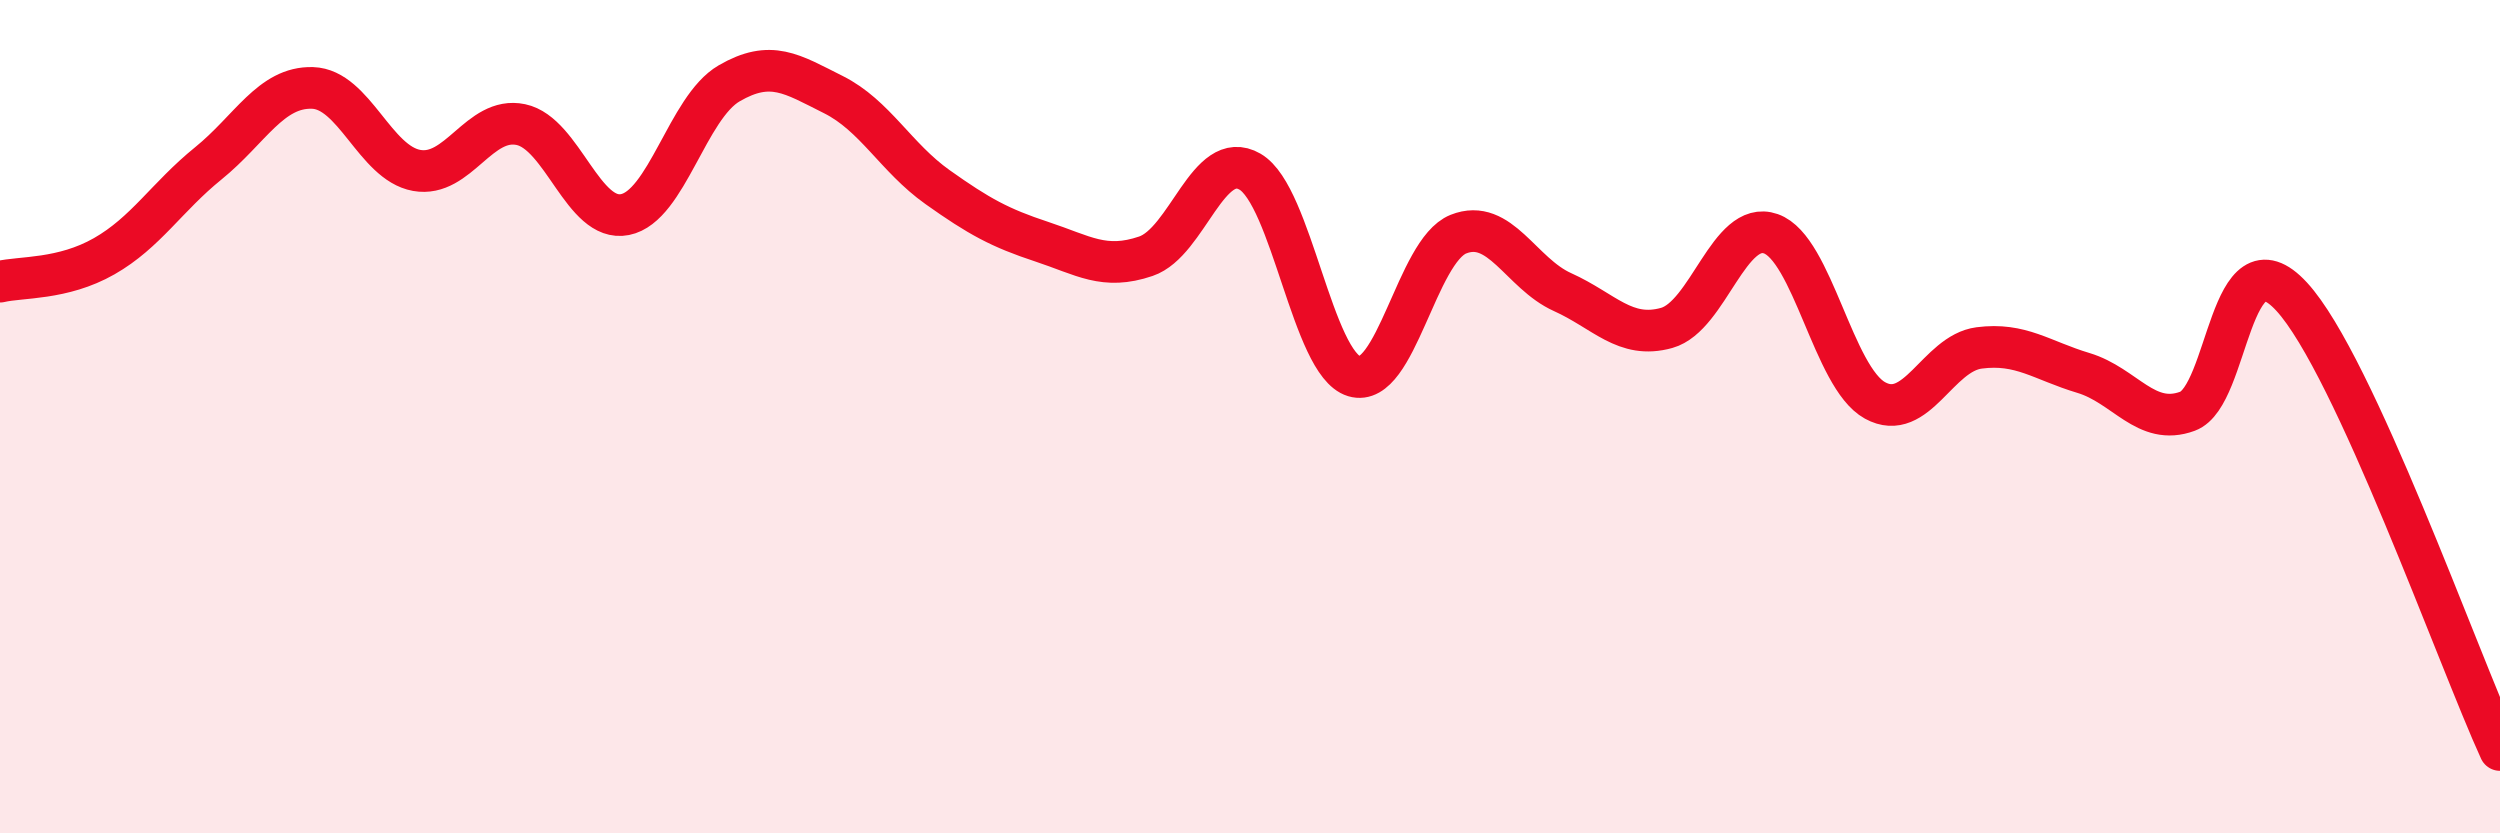
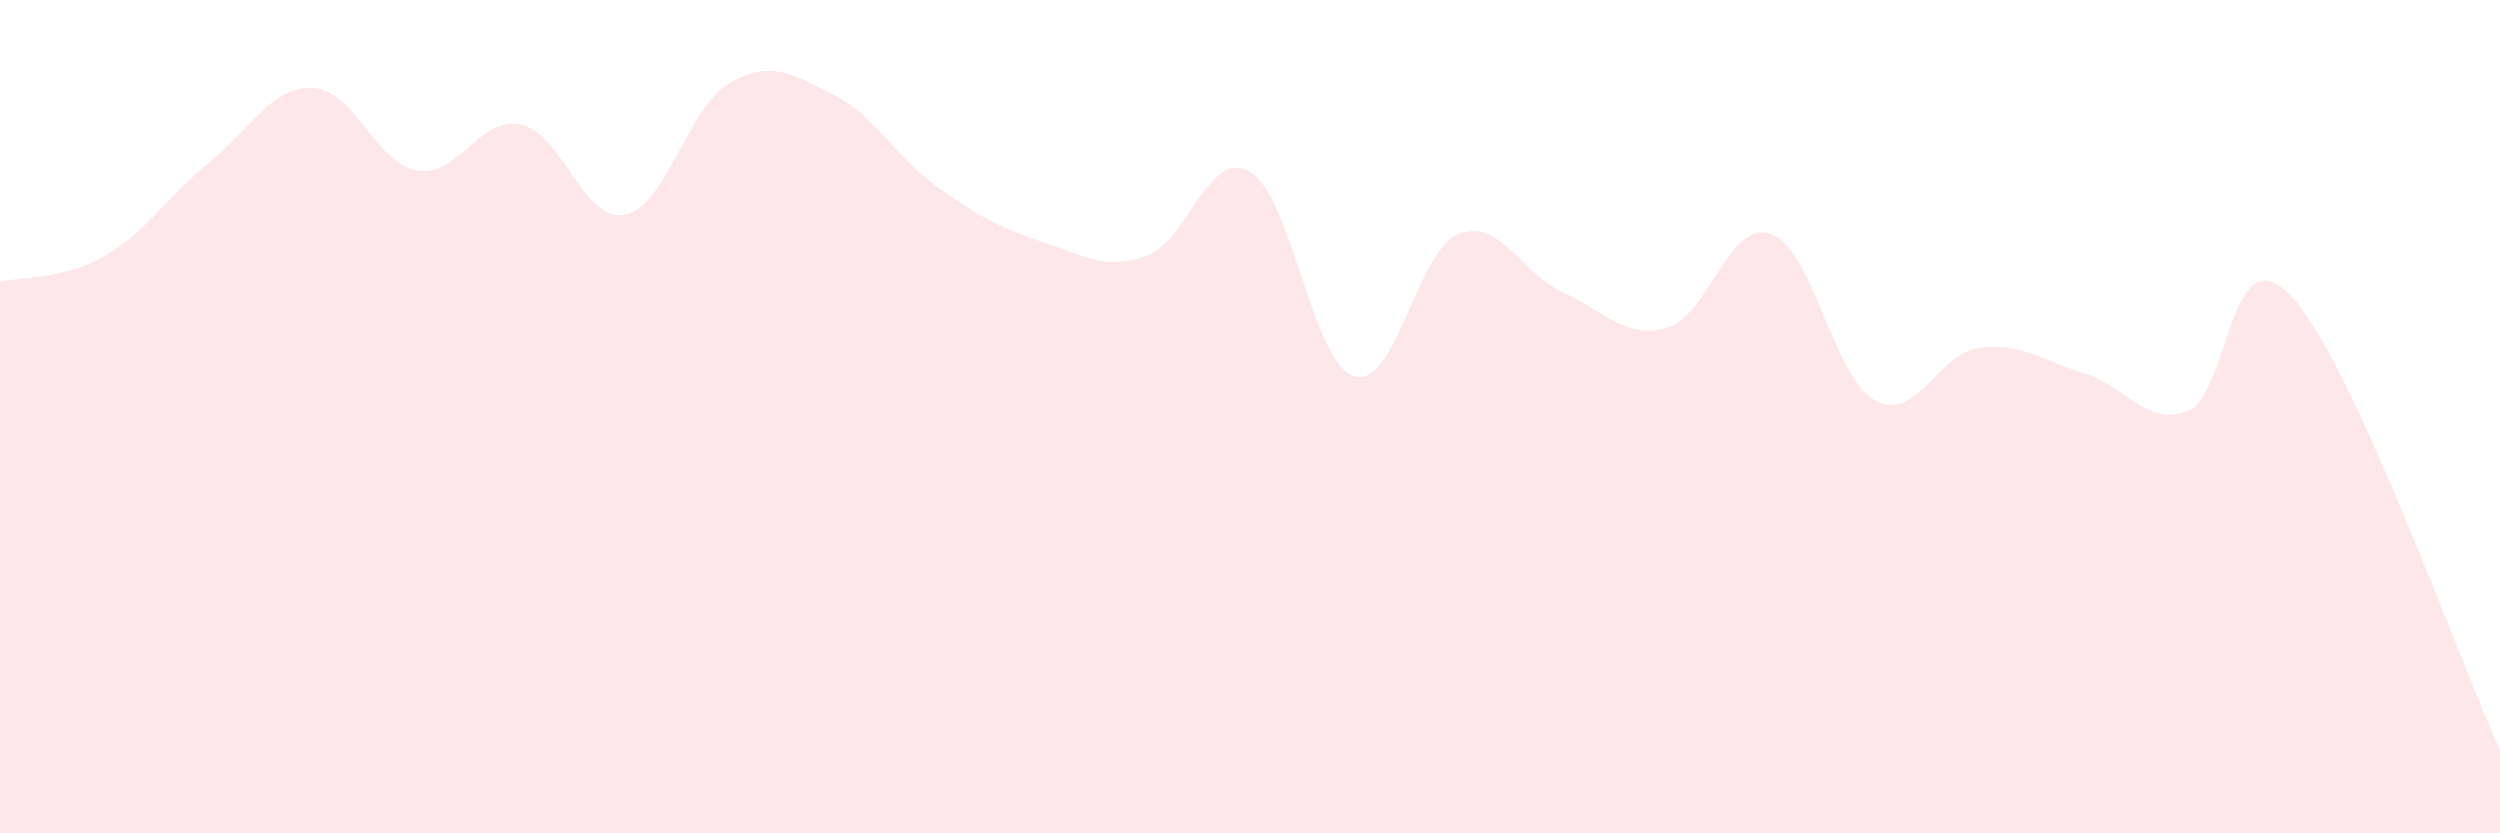
<svg xmlns="http://www.w3.org/2000/svg" width="60" height="20" viewBox="0 0 60 20">
  <path d="M 0,6.76 C 0.5,6.64 1.5,6.72 2.5,6.15 C 3.5,5.58 4,4.73 5,3.92 C 6,3.11 6.5,2.08 7.5,2.11 C 8.5,2.14 9,3.91 10,4.09 C 11,4.27 11.5,2.78 12.5,2.99 C 13.5,3.2 14,5.35 15,5.15 C 16,4.95 16.5,2.58 17.5,2 C 18.5,1.42 19,1.77 20,2.27 C 21,2.77 21.5,3.78 22.5,4.49 C 23.5,5.2 24,5.47 25,5.8 C 26,6.13 26.5,6.49 27.5,6.15 C 28.5,5.81 29,3.54 30,4.12 C 31,4.7 31.5,8.73 32.5,9.03 C 33.5,9.33 34,6.02 35,5.62 C 36,5.22 36.5,6.56 37.5,7.01 C 38.5,7.46 39,8.15 40,7.87 C 41,7.59 41.5,5.26 42.5,5.61 C 43.5,5.96 44,9.06 45,9.61 C 46,10.16 46.5,8.48 47.5,8.35 C 48.5,8.22 49,8.65 50,8.95 C 51,9.25 51.5,10.24 52.5,9.87 C 53.5,9.5 53.5,5.49 55,7.12 C 56.5,8.75 59,15.82 60,18L60 20L0 20Z" fill="#EB0A25" opacity="0.1" stroke-linecap="round" stroke-linejoin="round" />
-   <path d="M 0,6.76 C 0.5,6.64 1.5,6.72 2.5,6.15 C 3.5,5.58 4,4.73 5,3.92 C 6,3.11 6.5,2.08 7.5,2.11 C 8.5,2.14 9,3.91 10,4.09 C 11,4.27 11.5,2.78 12.5,2.99 C 13.5,3.2 14,5.35 15,5.15 C 16,4.95 16.5,2.58 17.5,2 C 18.5,1.42 19,1.77 20,2.27 C 21,2.77 21.5,3.78 22.5,4.49 C 23.5,5.2 24,5.47 25,5.8 C 26,6.13 26.5,6.49 27.5,6.15 C 28.5,5.81 29,3.54 30,4.12 C 31,4.7 31.5,8.73 32.5,9.03 C 33.5,9.33 34,6.02 35,5.62 C 36,5.22 36.5,6.56 37.5,7.01 C 38.5,7.46 39,8.15 40,7.87 C 41,7.59 41.5,5.26 42.5,5.61 C 43.5,5.96 44,9.06 45,9.61 C 46,10.16 46.5,8.48 47.5,8.35 C 48.5,8.22 49,8.65 50,8.95 C 51,9.25 51.5,10.24 52.5,9.87 C 53.5,9.5 53.5,5.49 55,7.12 C 56.5,8.75 59,15.82 60,18" stroke="#EB0A25" stroke-width="1" fill="none" stroke-linecap="round" stroke-linejoin="round" />
</svg>